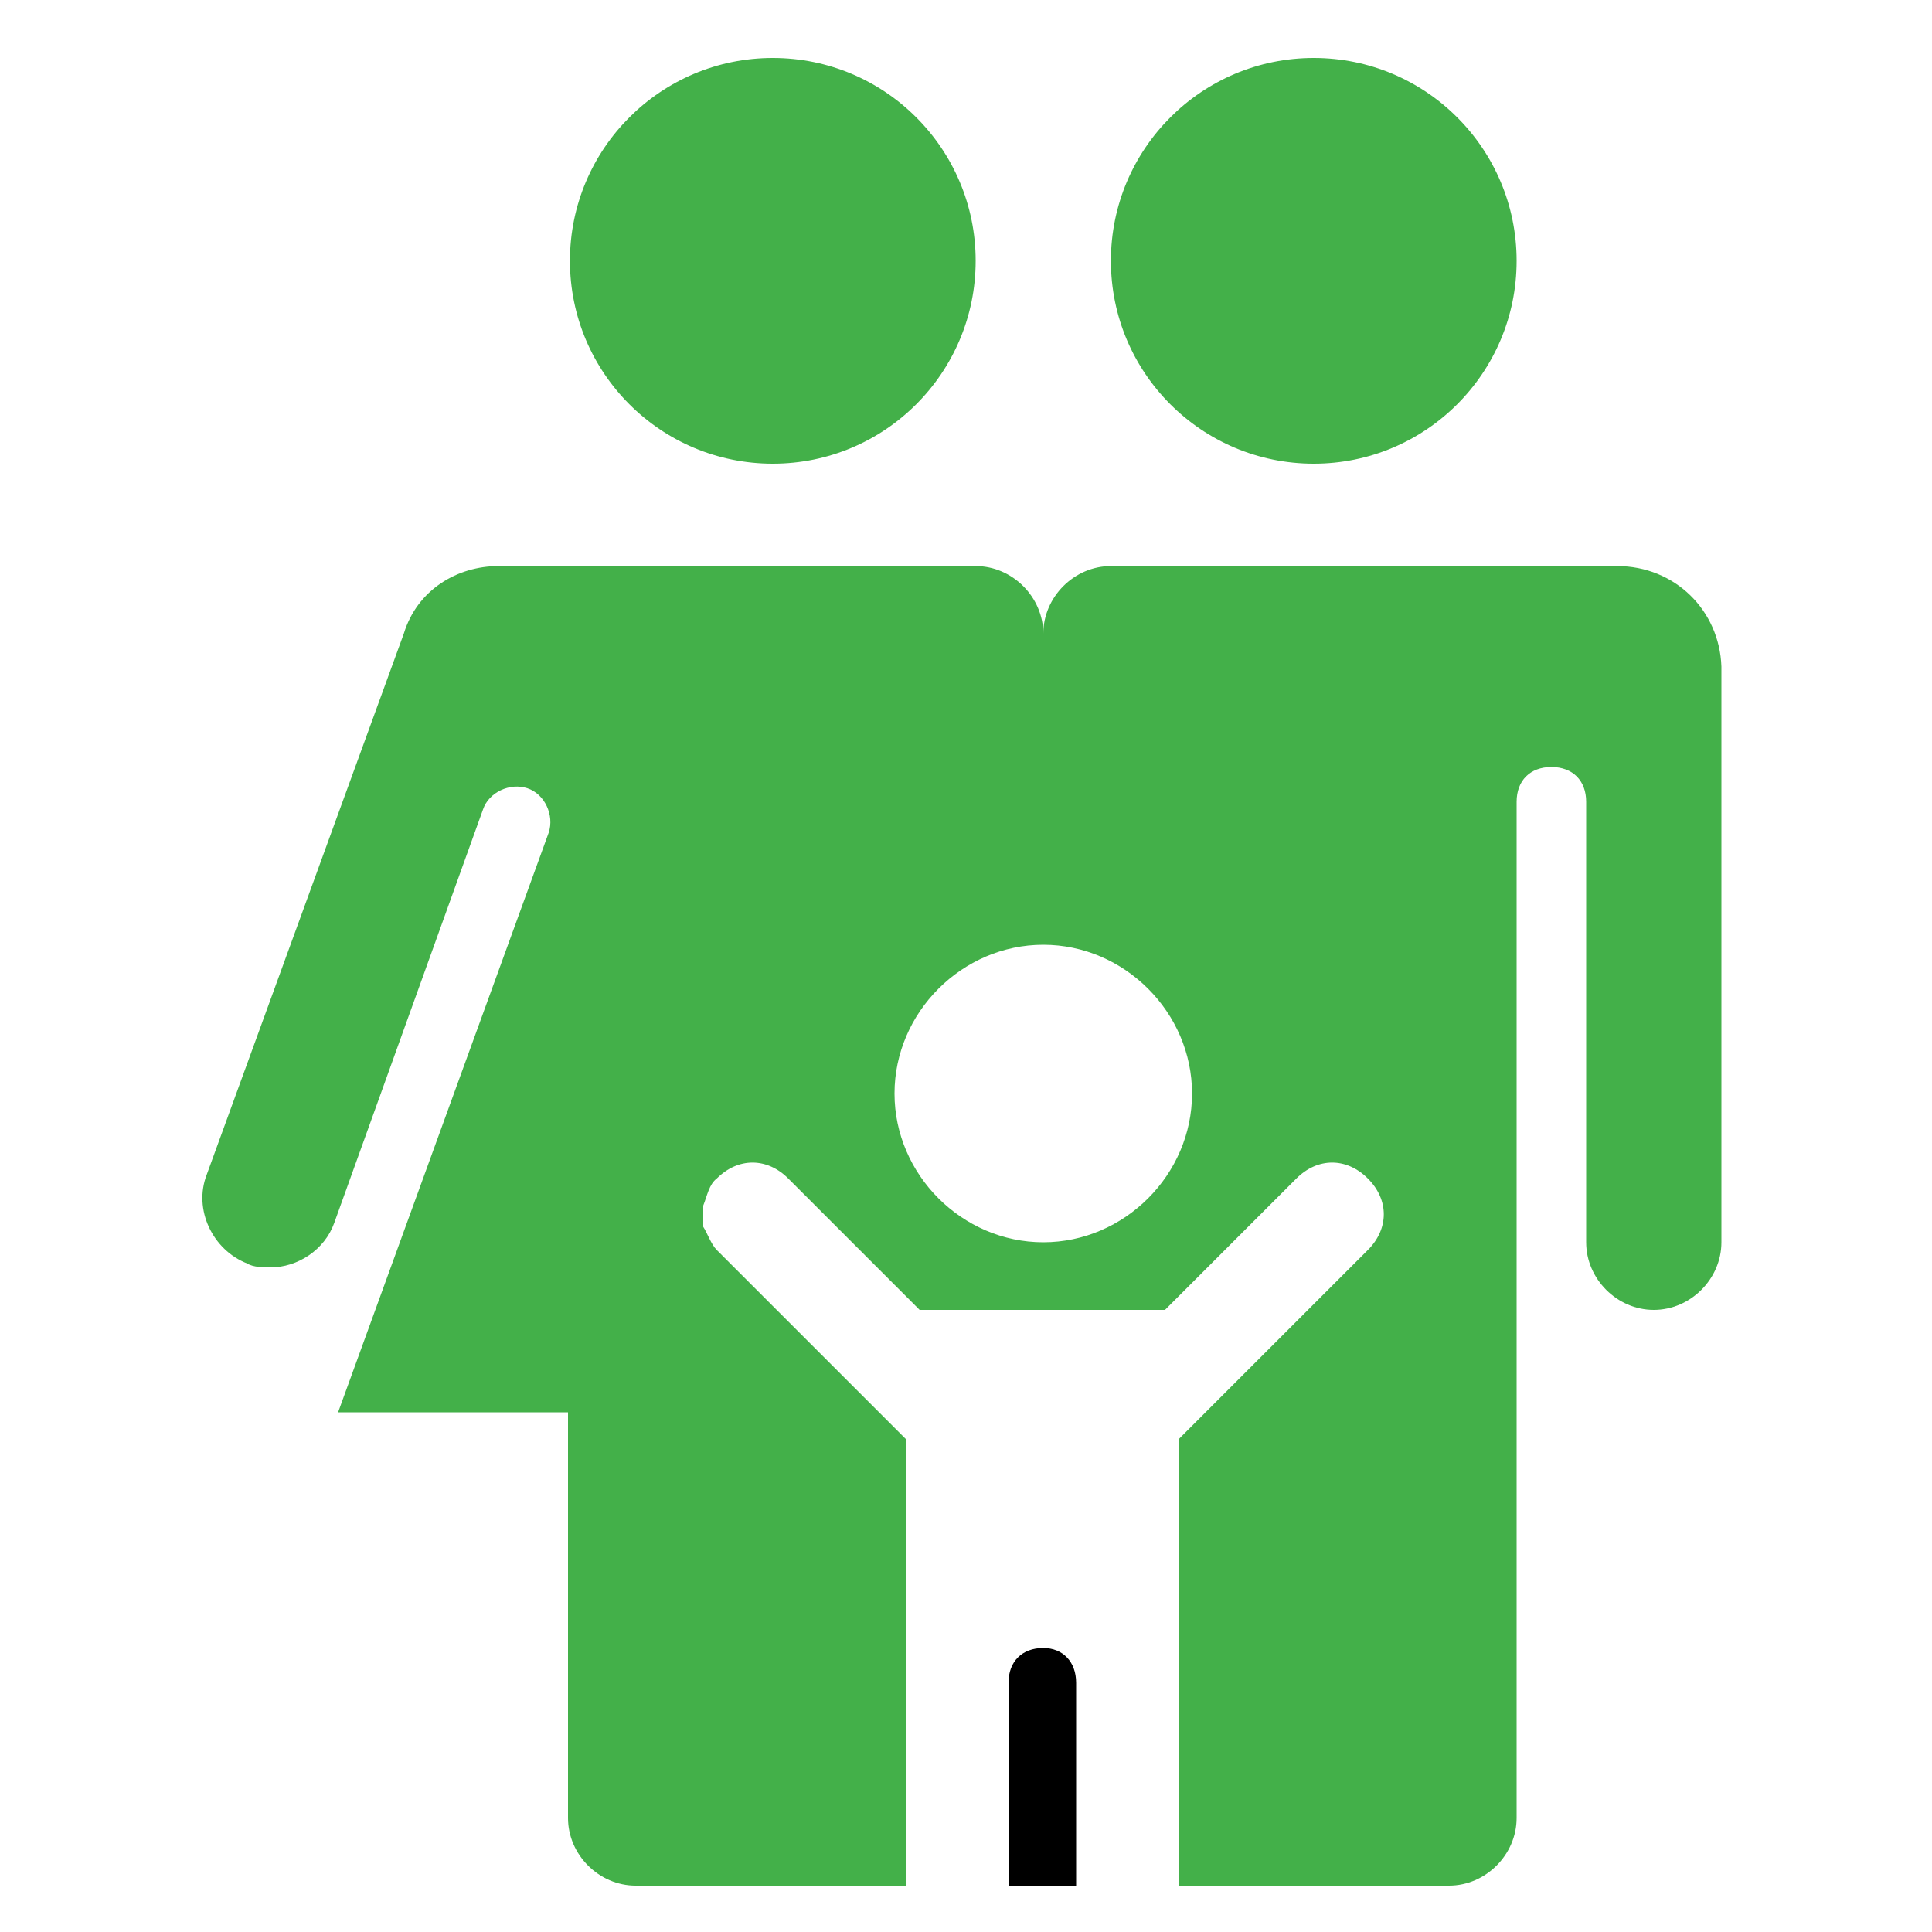
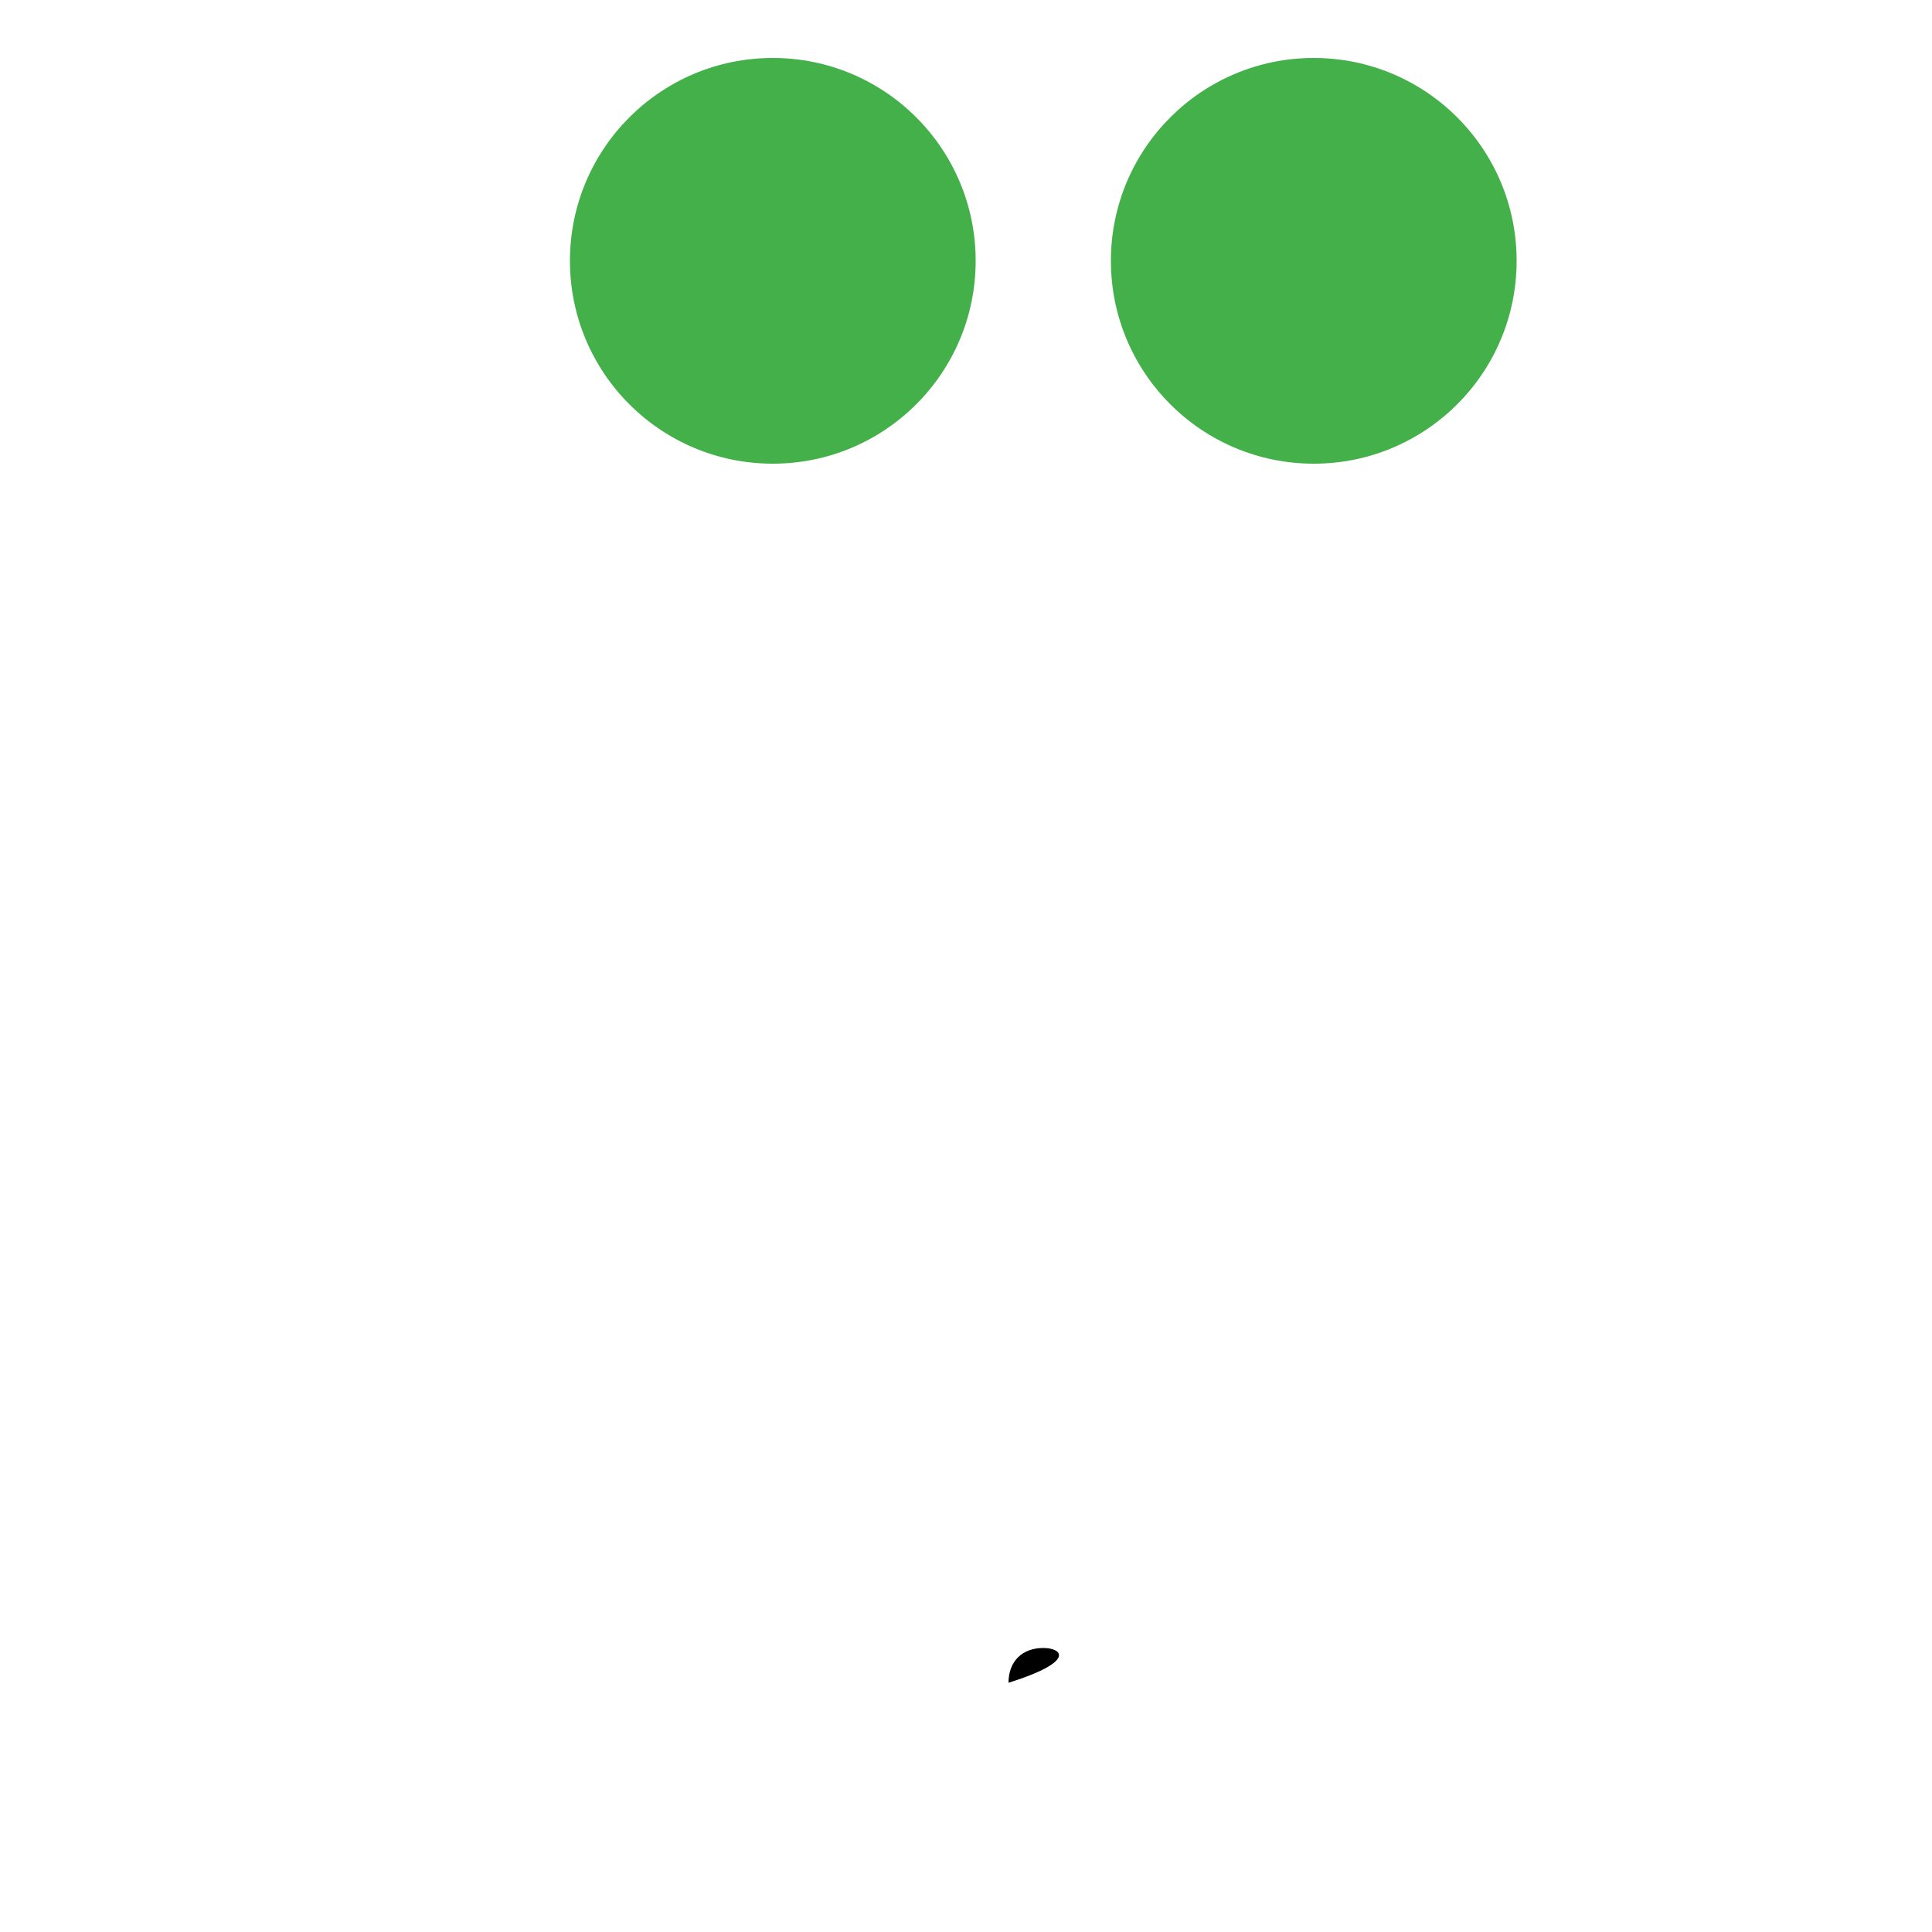
<svg xmlns="http://www.w3.org/2000/svg" version="1.1" id="Calque_1" x="0px" y="0px" viewBox="0 0 100 100" style="enable-background:new 0 0 100 100;" xml:space="preserve">
  <style type="text/css">
		.st0 {fill: #43b049;}
	</style>
  <g>
    <path class="st0" d="M50.5,13.5C50.5,19.3,45.8,24,40,24c-5.8,0-10.5-4.7-10.5-10.5S34.2,3,40,3C45.8,3,50.5,7.7,50.5,13.5" />
    <path class="st0" d="M78.5,13.5C78.5,19.3,73.8,24,68,24c-5.8,0-10.5-4.7-10.5-10.5S62.2,3,68,3C73.8,3,78.5,7.7,78.5,13.5" />
-     <path class="st0" d="M83.7,29.3H57.5c-1.9,0-3.5,1.6-3.5,3.5c0-1.9-1.6-3.5-3.5-3.5H25.8c-2.1,0-4.2,1.2-4.9,3.5l-10.2,28   c-0.7,1.8,0.3,3.9,2.1,4.6c0.3,0.2,0.9,0.2,1.2,0.2c1.4,0,2.8-0.9,3.3-2.3l7.7-21.4c0.3-0.9,1.4-1.4,2.3-1.1   c0.9,0.3,1.4,1.4,1.1,2.3l-10.9,30h11.9l0,21c0,1.9,1.6,3.5,3.5,3.5h14V74.5l-9.8-9.8c-0.3-0.3-0.5-0.9-0.7-1.2v-1.1   c0.2-0.5,0.3-1.1,0.7-1.4c1.1-1.1,2.6-1.1,3.7,0l6.8,6.8H54l6.3,0l6.8-6.8c1.1-1.1,2.6-1.1,3.7,0c1.1,1.1,1.1,2.6,0,3.7L61,74.5   v23.1h14c1.9,0,3.5-1.6,3.5-3.5V41.5c0-1.1,0.7-1.8,1.8-1.8s1.8,0.7,1.8,1.8v22.8c0,1.9,1.6,3.5,3.5,3.5c1.9,0,3.5-1.6,3.5-3.5   V34.5C89,31.6,86.7,29.3,83.7,29.3L83.7,29.3z M54,64.3c-4.2,0-7.7-3.5-7.7-7.7s3.5-7.7,7.7-7.7s7.7,3.5,7.7,7.7   C61.7,60.8,58.2,64.3,54,64.3z" />
-     <path d="M54,85.3c-1.1,0-1.8,0.7-1.8,1.8v10.5h3.5V87.1C55.7,86,55,85.3,54,85.3z" />
+     <path d="M54,85.3c-1.1,0-1.8,0.7-1.8,1.8v10.5V87.1C55.7,86,55,85.3,54,85.3z" />
  </g>
</svg>